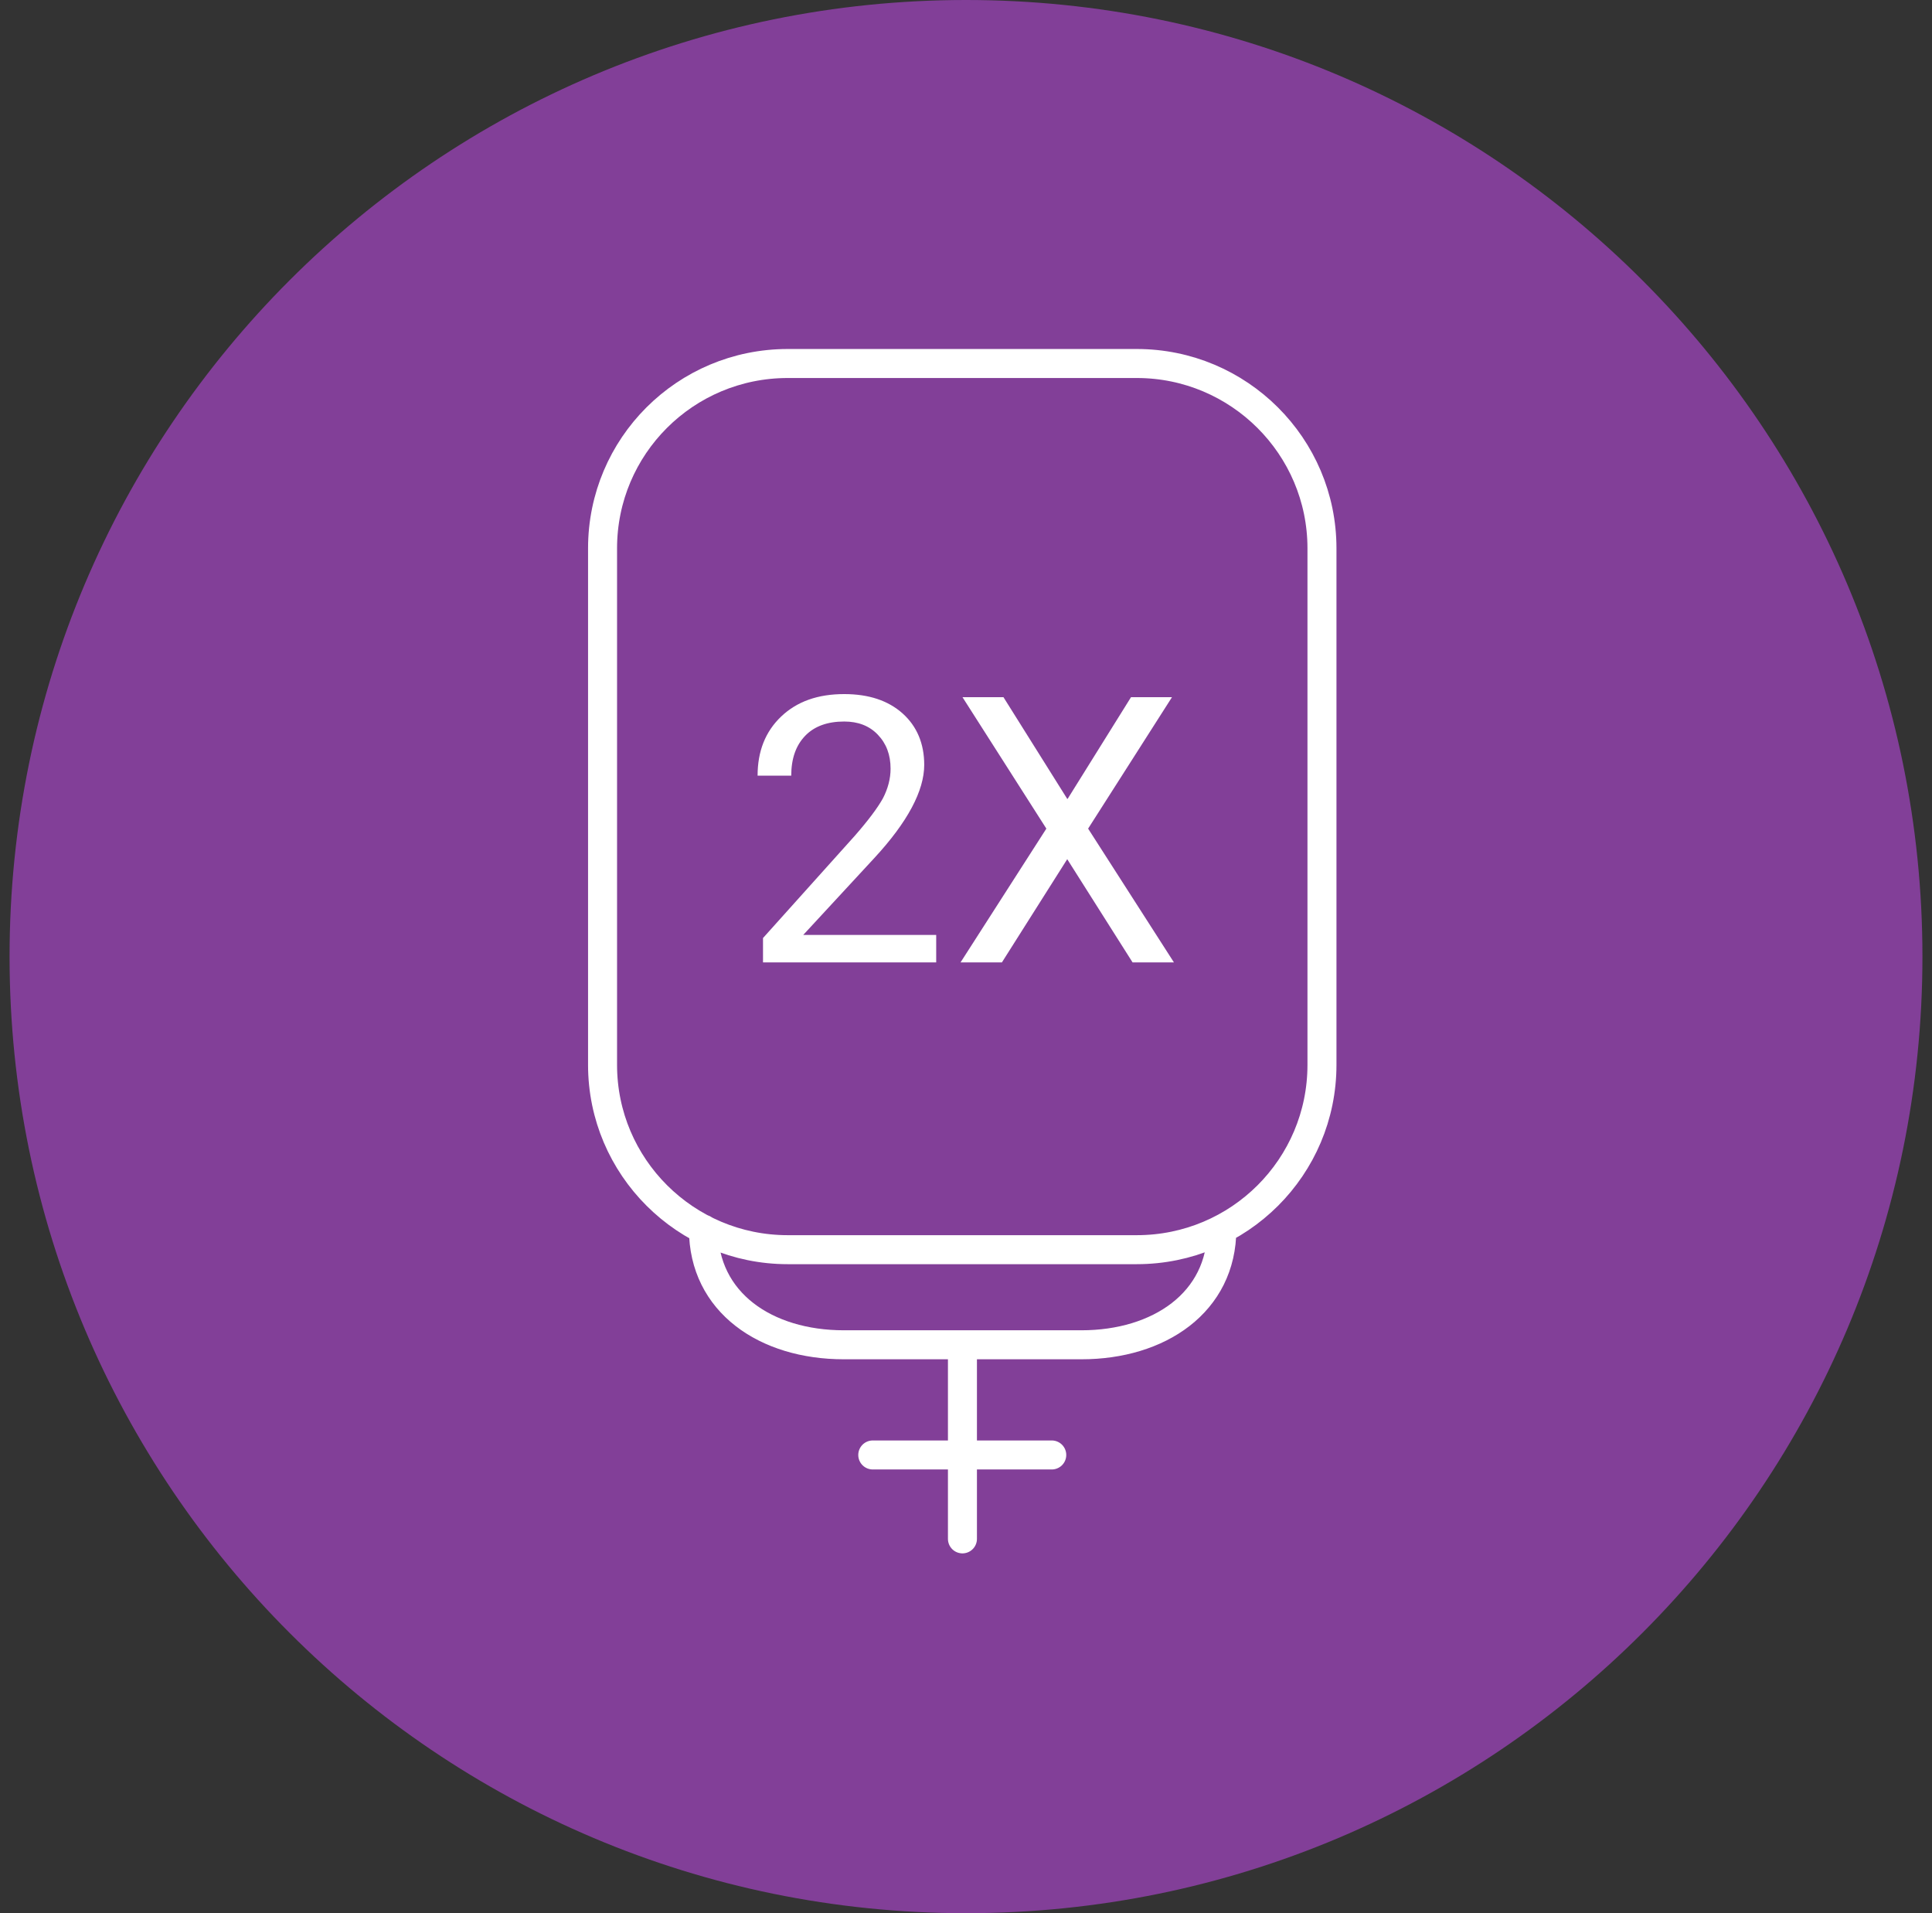
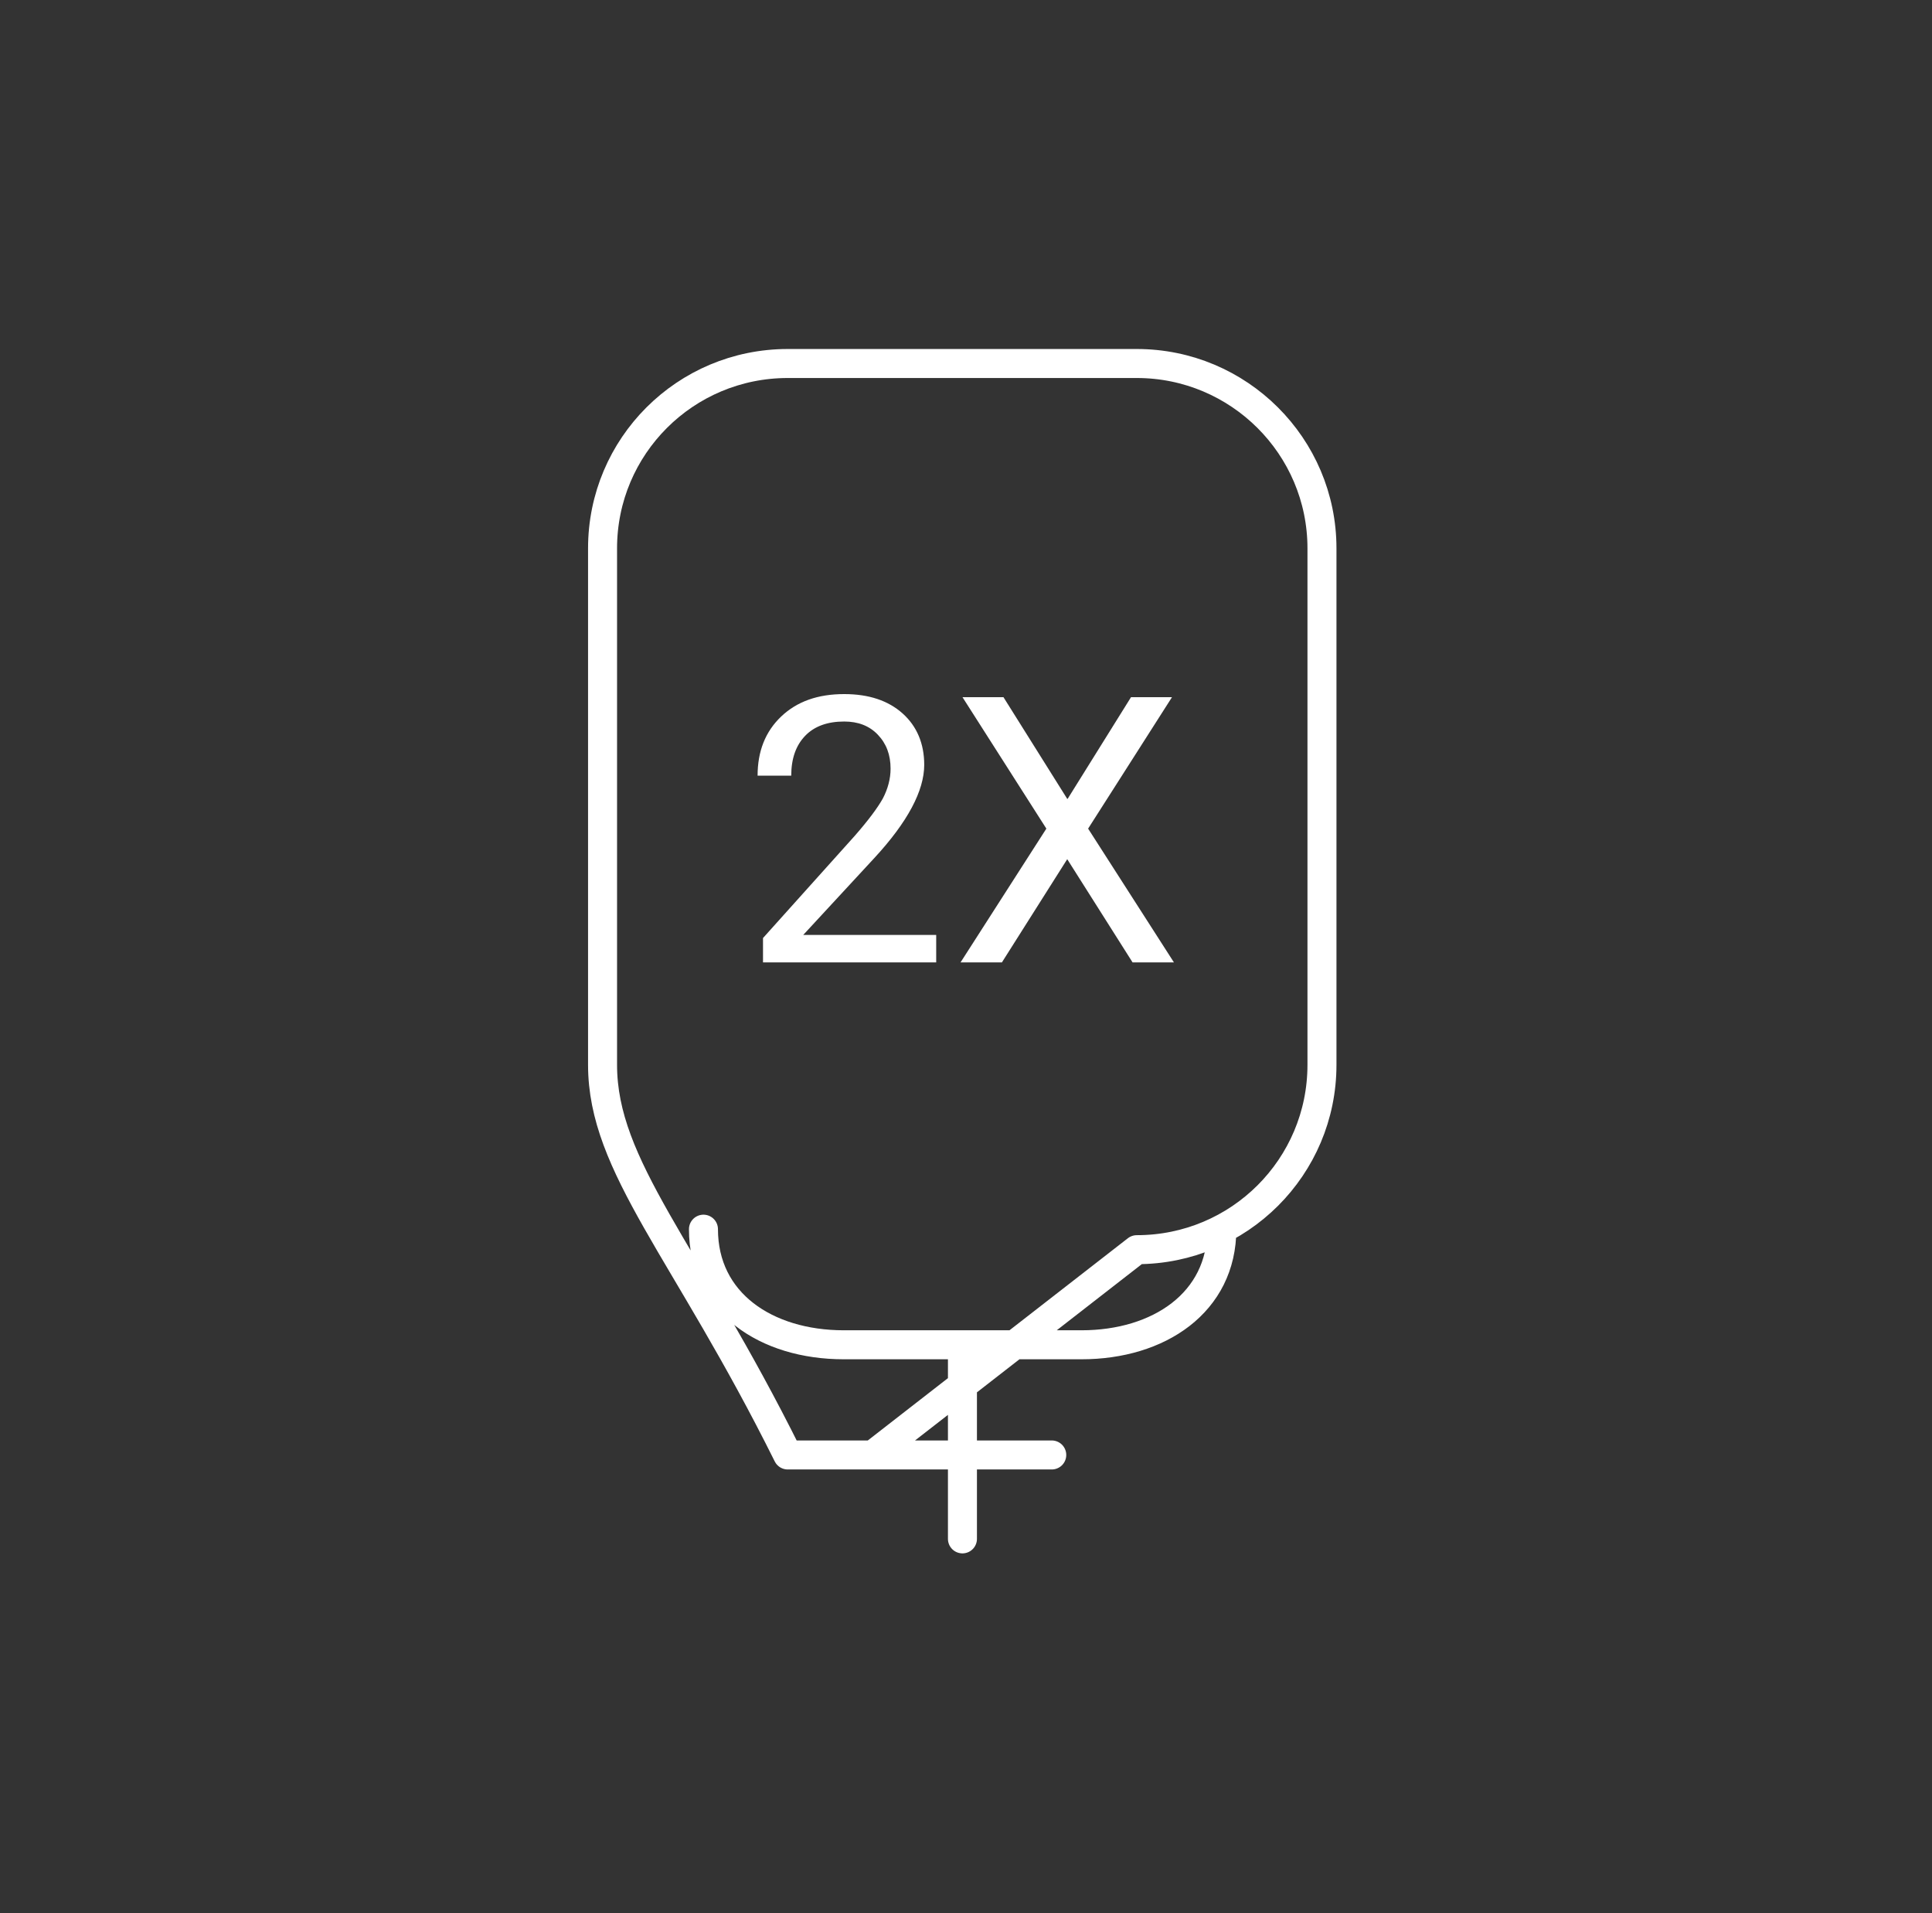
<svg xmlns="http://www.w3.org/2000/svg" width="101" height="100" viewBox="0 0 101 100" fill="none">
  <rect x="0" y="0" width="101" height="100" fill="#333333" stroke="none" />
-   <path d="M50.5 100C78.114 100 100.5 77.614 100.5 50C100.5 22.386 78.114 0 50.5 0C22.886 0 0.5 22.386 0.5 50C0.5 77.614 22.886 100 50.5 100Z" fill="#823F98" />
-   <path d="M63.874 64.248C63.874 68.087 60.58 70.29 56.539 70.29H44.11C40.048 70.29 36.775 68.087 36.775 64.248M50.314 70.31V80.435M45.626 76.049H54.983M59.428 65.319H41.18C35.845 65.319 31.5 60.994 31.5 55.659V28.66C31.5 23.325 35.825 19 41.18 19H59.428C64.764 19 69.109 23.325 69.109 28.66V55.659C69.109 60.994 64.784 65.319 59.428 65.319Z" stroke="white" stroke-width="1.516" stroke-linecap="round" stroke-linejoin="round" />
+   <path d="M63.874 64.248C63.874 68.087 60.58 70.29 56.539 70.29H44.11C40.048 70.29 36.775 68.087 36.775 64.248M50.314 70.31V80.435M45.626 76.049H54.983H41.18C35.845 65.319 31.5 60.994 31.5 55.659V28.66C31.5 23.325 35.825 19 41.18 19H59.428C64.764 19 69.109 23.325 69.109 28.66V55.659C69.109 60.994 64.784 65.319 59.428 65.319Z" stroke="white" stroke-width="1.516" stroke-linecap="round" stroke-linejoin="round" />
  <path d="M48.962 50.303H39.888V49.03L44.678 43.695C45.385 42.887 45.87 42.24 46.153 41.735C46.416 41.23 46.557 40.704 46.557 40.179C46.557 39.451 46.335 38.865 45.89 38.401C45.446 37.936 44.86 37.713 44.132 37.713C43.263 37.713 42.576 37.956 42.091 38.461C41.606 38.966 41.364 39.653 41.364 40.543H39.605C39.605 39.27 40.01 38.239 40.838 37.451C41.667 36.663 42.758 36.279 44.132 36.279C45.426 36.279 46.436 36.622 47.184 37.289C47.931 37.956 48.316 38.865 48.316 39.977C48.316 41.331 47.447 42.968 45.709 44.847L41.99 48.869H48.942V50.303H48.962Z" fill="white" />
  <path d="M55.813 41.755L59.127 36.44H61.269L56.884 43.311L61.37 50.303H59.208L55.792 44.908L52.377 50.303H50.215L54.701 43.311L50.316 36.44H52.458L55.792 41.755H55.813Z" fill="white" />
</svg>